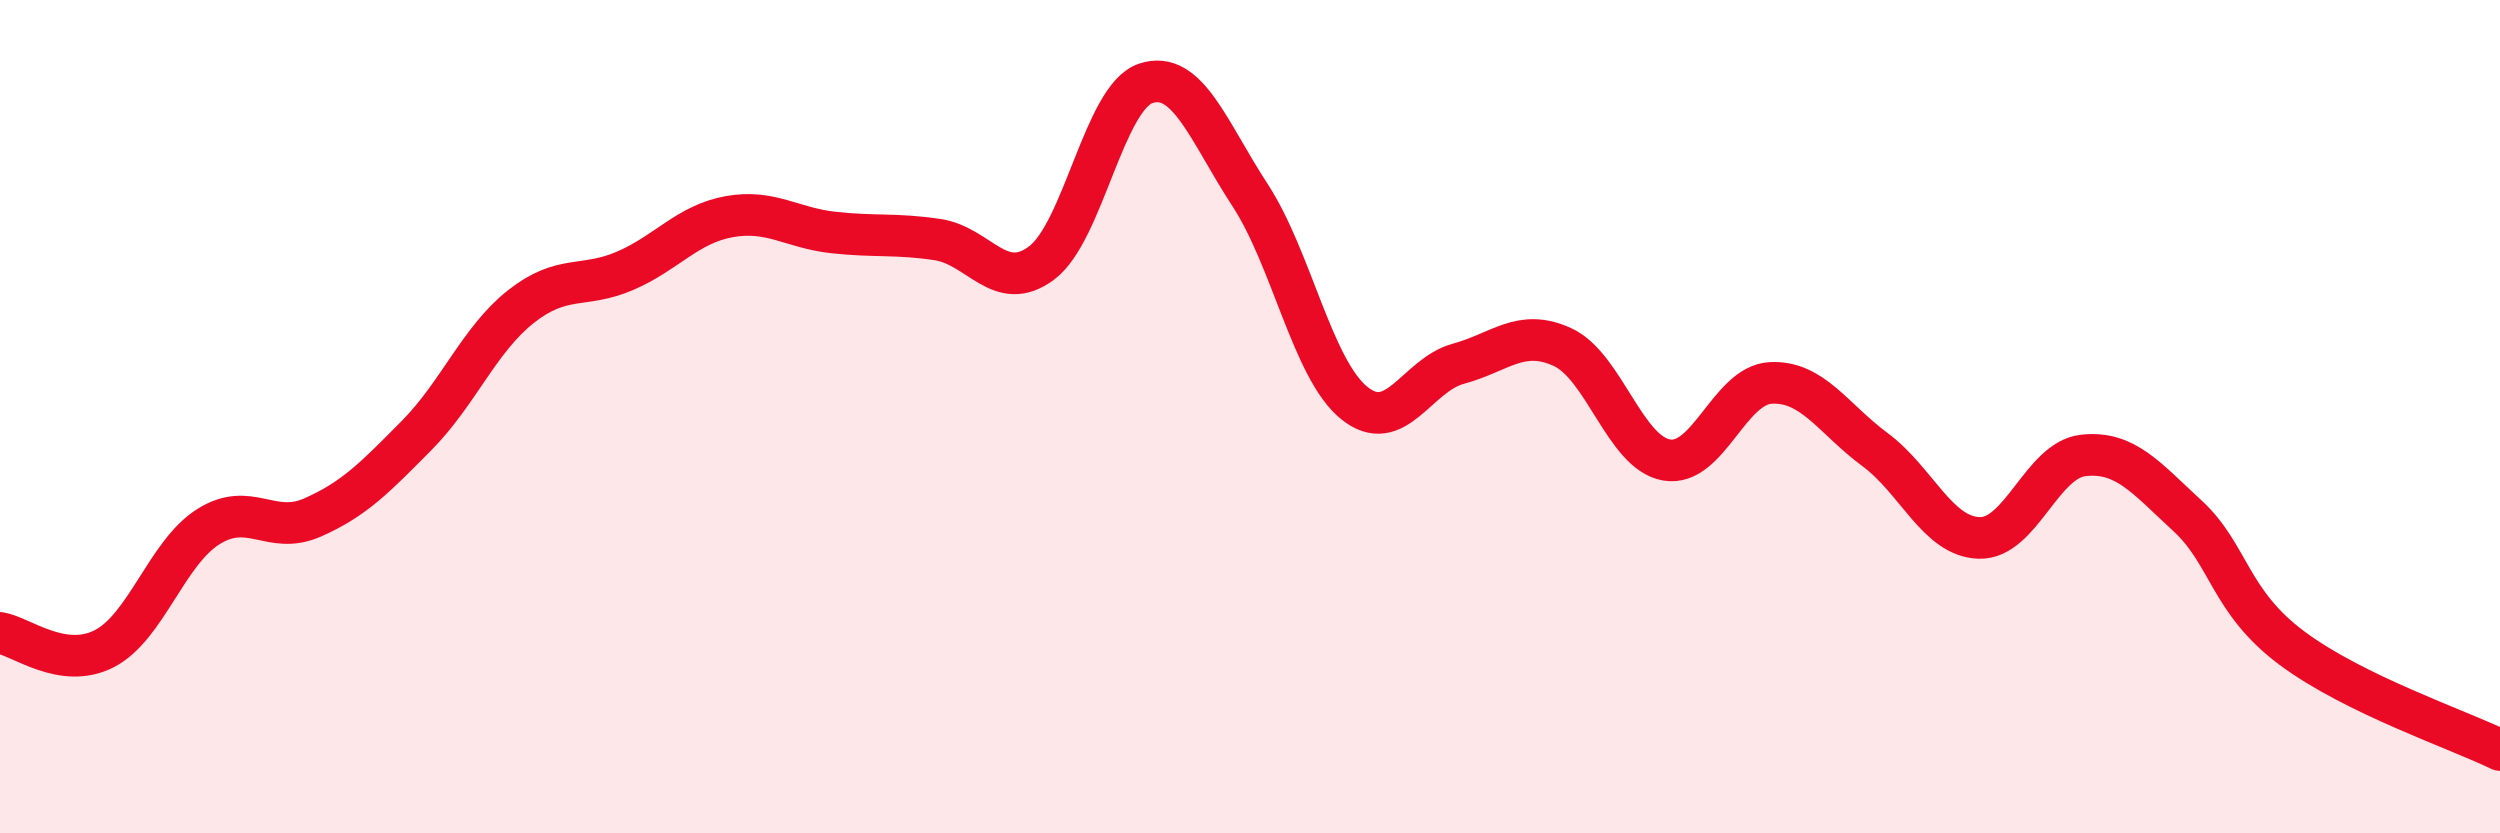
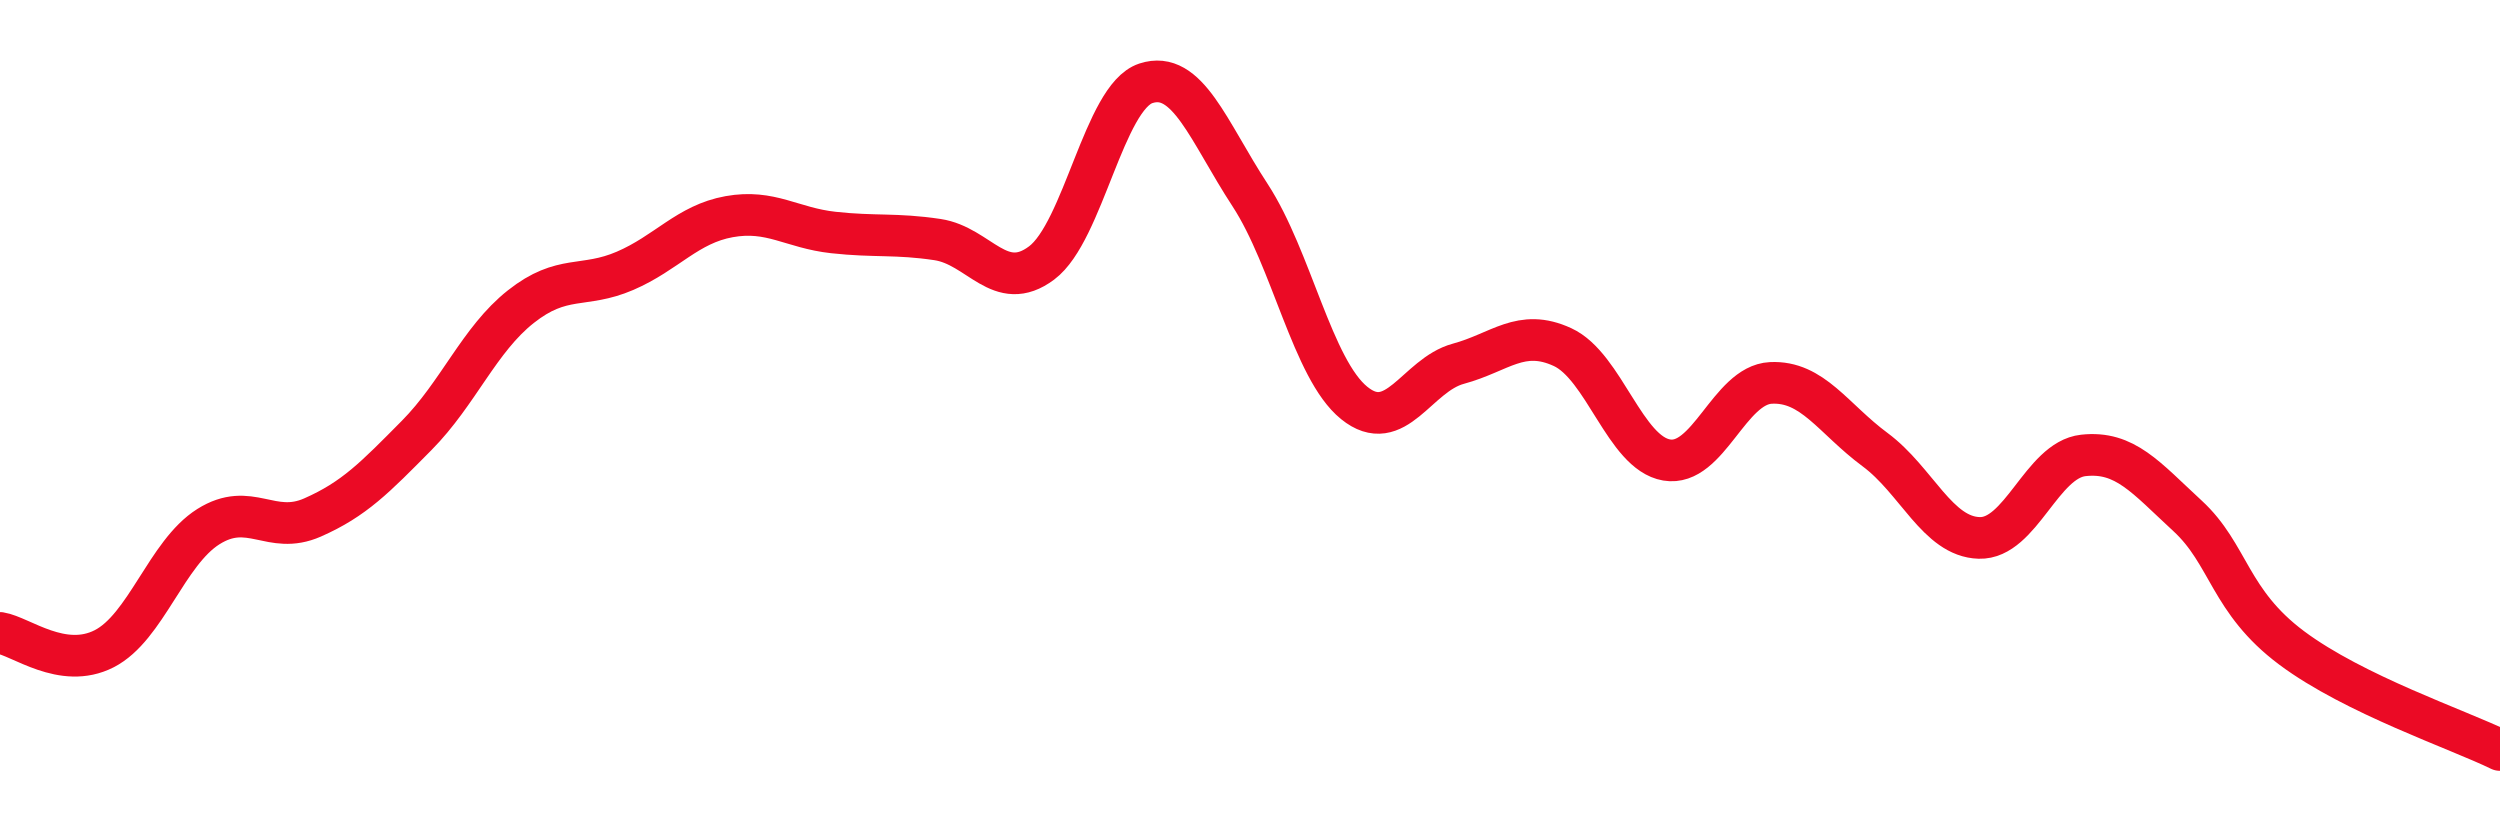
<svg xmlns="http://www.w3.org/2000/svg" width="60" height="20" viewBox="0 0 60 20">
-   <path d="M 0,15.19 C 0.5,15.27 1.5,16.08 2.5,15.57 C 3.5,15.06 4,13.27 5,12.64 C 6,12.01 6.5,12.86 7.5,12.42 C 8.5,11.98 9,11.46 10,10.45 C 11,9.44 11.5,8.15 12.5,7.36 C 13.5,6.57 14,6.93 15,6.5 C 16,6.07 16.5,5.38 17.5,5.2 C 18.5,5.02 19,5.47 20,5.58 C 21,5.69 21.5,5.6 22.5,5.75 C 23.5,5.9 24,7.06 25,6.31 C 26,5.56 26.5,2.33 27.5,2 C 28.5,1.67 29,3.15 30,4.68 C 31,6.21 31.5,8.86 32.5,9.67 C 33.5,10.48 34,9 35,8.73 C 36,8.46 36.5,7.87 37.5,8.33 C 38.5,8.79 39,10.87 40,11.04 C 41,11.21 41.5,9.24 42.5,9.19 C 43.5,9.14 44,10.05 45,10.79 C 46,11.53 46.5,12.88 47.5,12.91 C 48.5,12.94 49,11.04 50,10.93 C 51,10.82 51.5,11.46 52.5,12.38 C 53.5,13.3 53.5,14.43 55,15.55 C 56.5,16.67 59,17.51 60,18L60 20L0 20Z" fill="#EB0A25" opacity="0.1" stroke-linecap="round" stroke-linejoin="round" />
  <path d="M 0,15.19 C 0.5,15.27 1.5,16.08 2.5,15.57 C 3.5,15.06 4,13.27 5,12.64 C 6,12.01 6.5,12.86 7.5,12.42 C 8.5,11.98 9,11.46 10,10.45 C 11,9.44 11.5,8.15 12.5,7.36 C 13.5,6.57 14,6.93 15,6.5 C 16,6.07 16.5,5.38 17.5,5.2 C 18.5,5.02 19,5.47 20,5.58 C 21,5.69 21.5,5.6 22.5,5.75 C 23.5,5.9 24,7.06 25,6.31 C 26,5.56 26.5,2.33 27.5,2 C 28.5,1.67 29,3.15 30,4.68 C 31,6.21 31.5,8.86 32.5,9.67 C 33.5,10.48 34,9 35,8.73 C 36,8.46 36.5,7.87 37.5,8.33 C 38.5,8.79 39,10.87 40,11.04 C 41,11.21 41.5,9.24 42.5,9.19 C 43.5,9.14 44,10.05 45,10.79 C 46,11.53 46.5,12.88 47.5,12.91 C 48.5,12.94 49,11.04 50,10.93 C 51,10.82 51.5,11.46 52.5,12.38 C 53.5,13.3 53.5,14.43 55,15.55 C 56.5,16.67 59,17.51 60,18" stroke="#EB0A25" stroke-width="1" fill="none" stroke-linecap="round" stroke-linejoin="round" />
</svg>